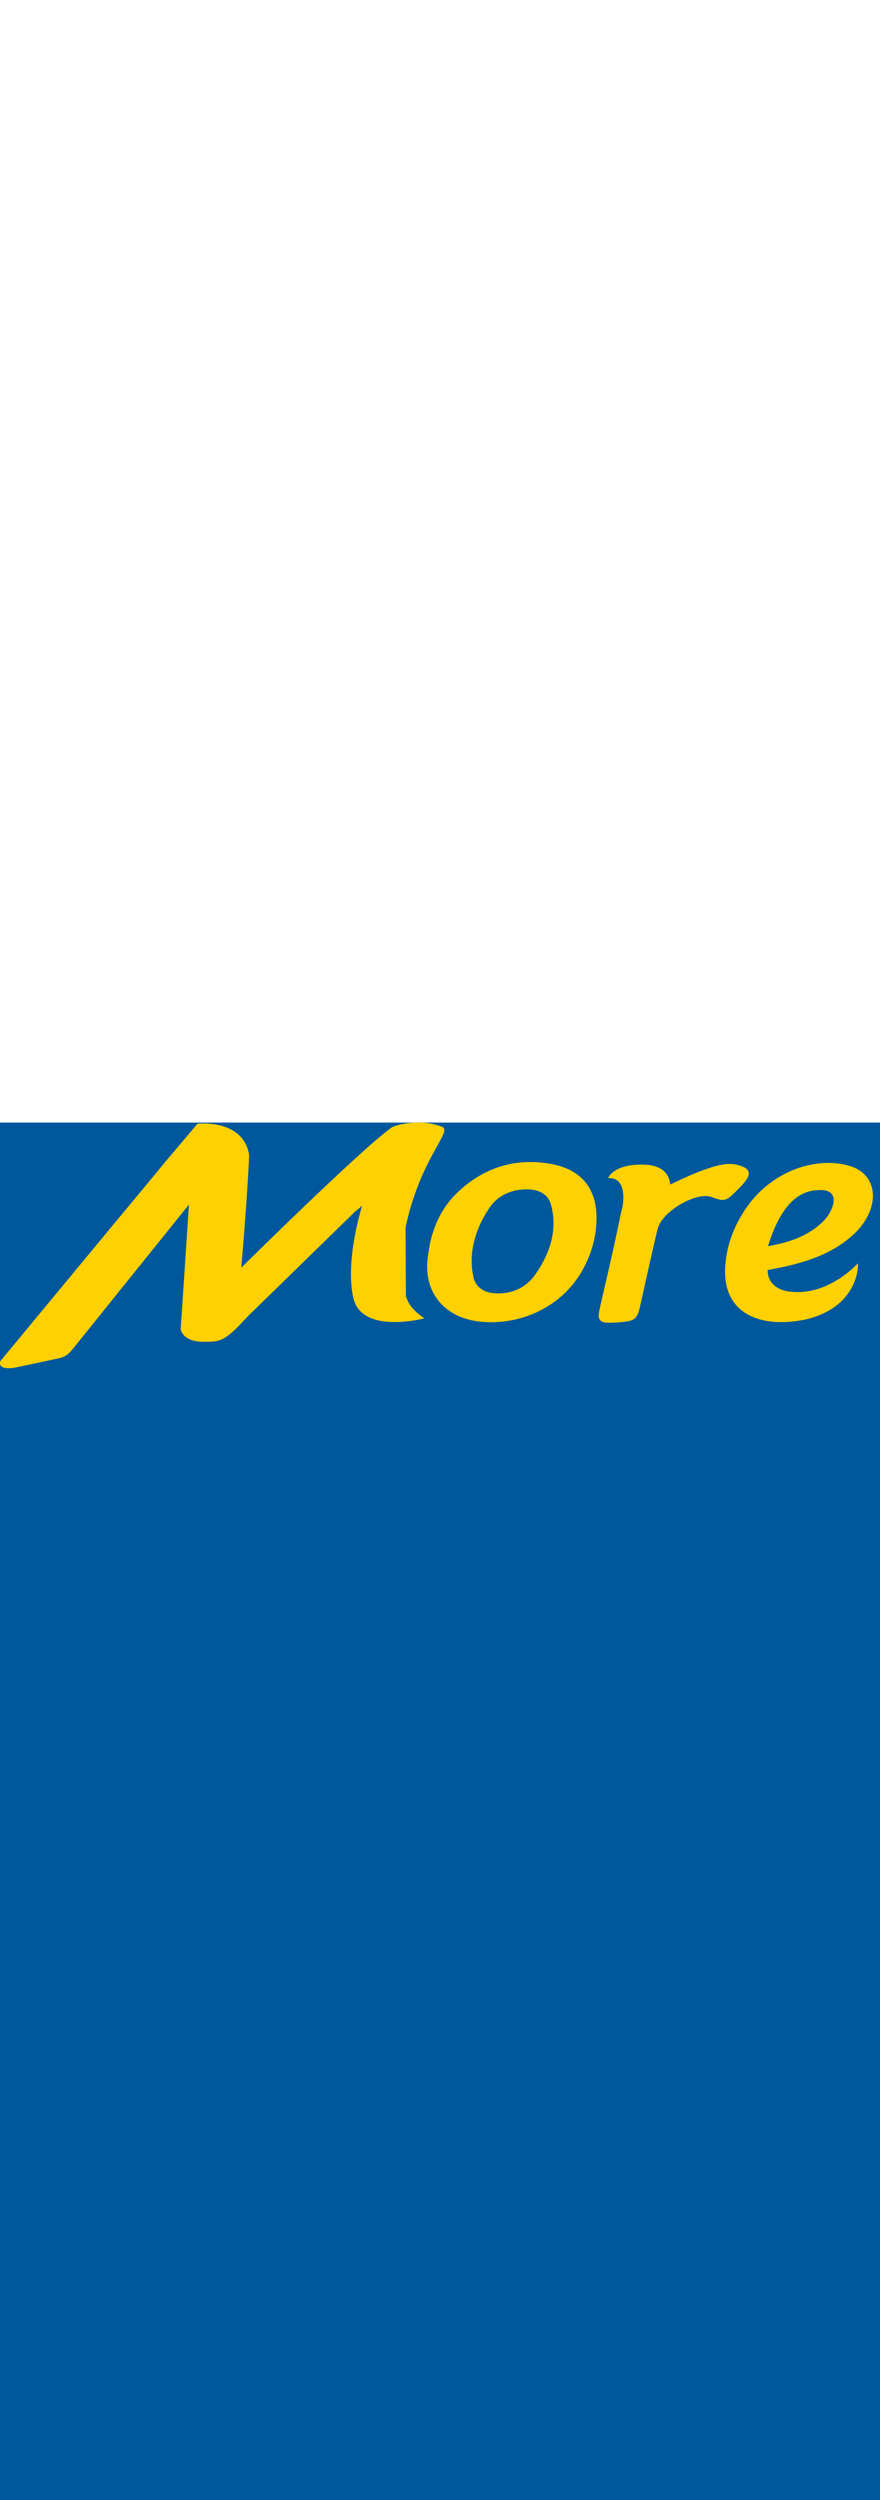
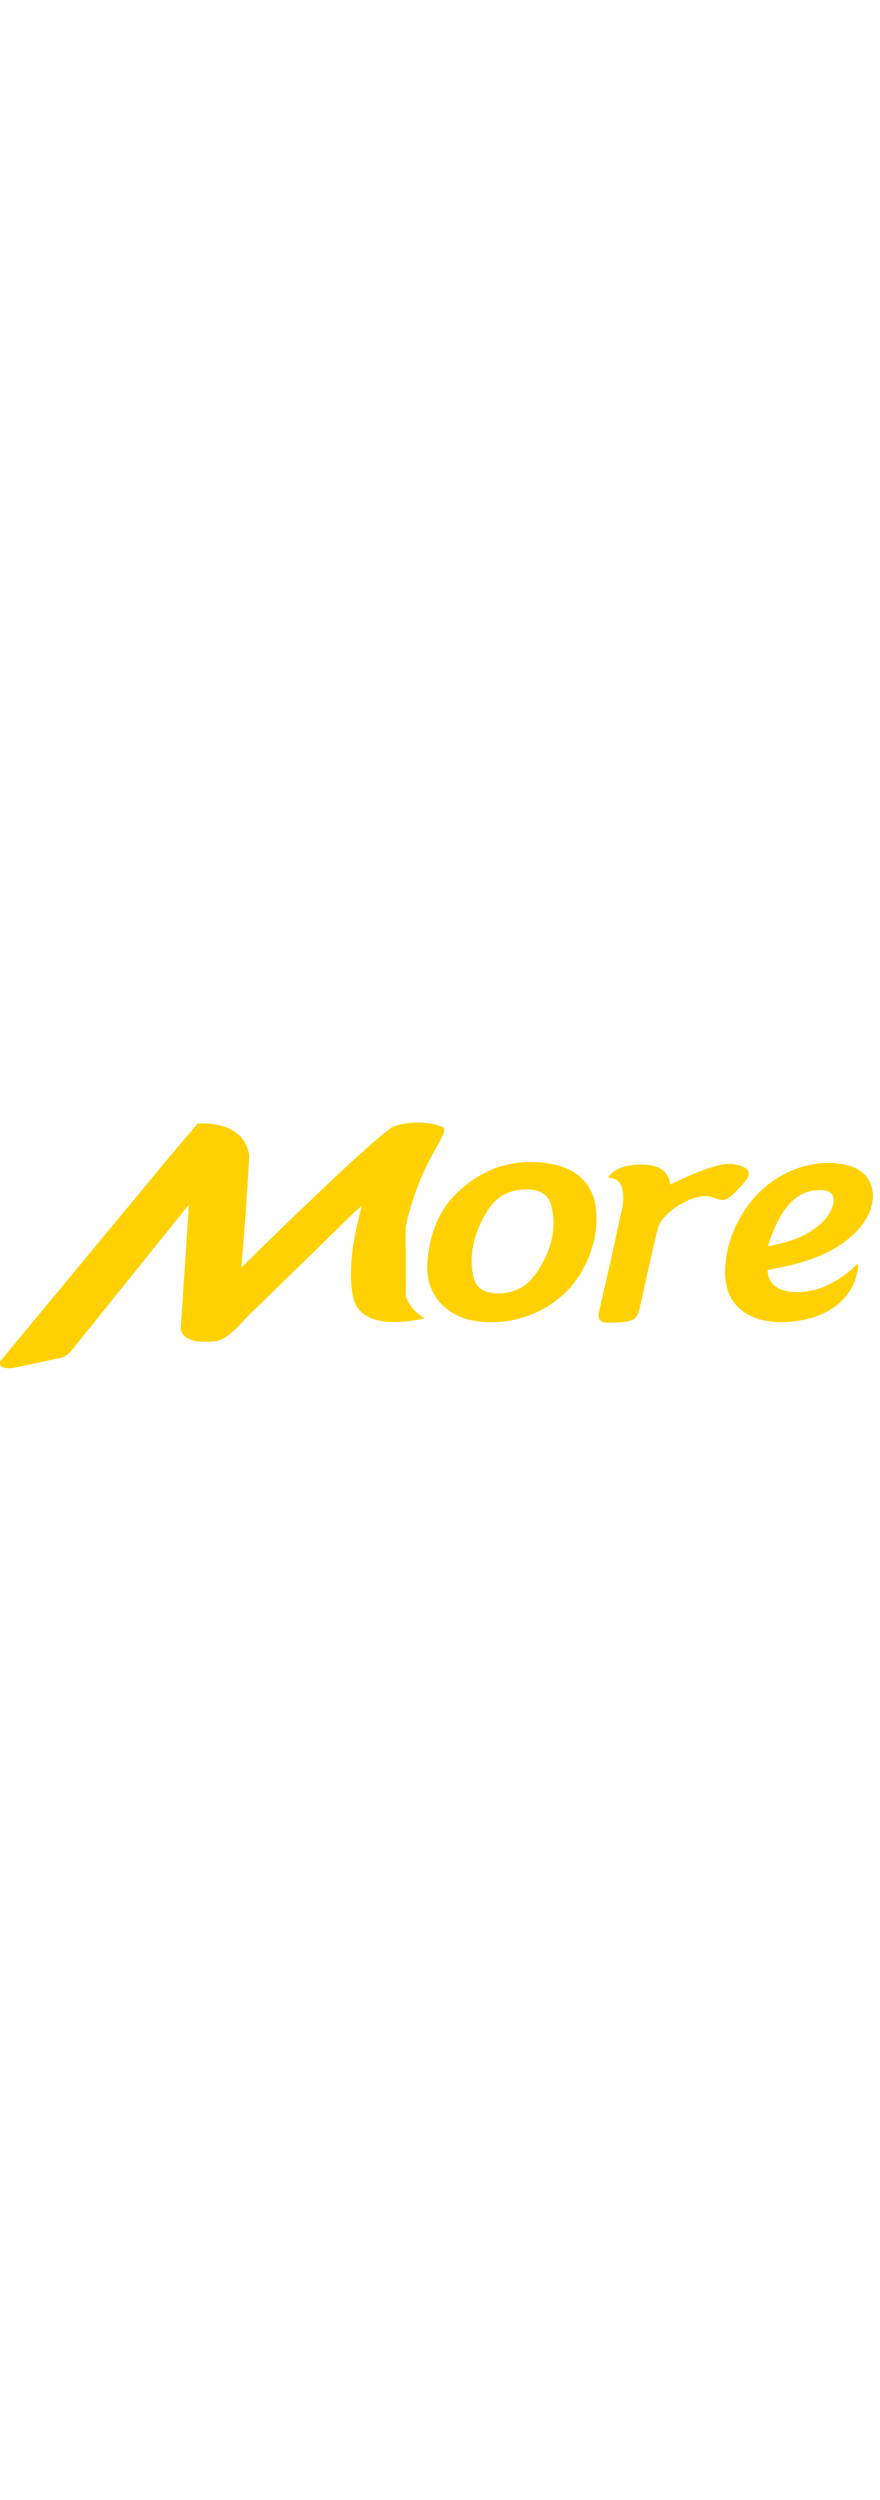
<svg xmlns="http://www.w3.org/2000/svg" fill="none" viewBox="0 0 93.091 26.96" style="max-height: 500px" width="94" height="267">
-   <rect width="100%" height="100%" fill="#00589c" />
  <g>
    <path id="svg_1" fill="#FFD102" d="m42.903,11.106a27.741,27.741 0 0 1 2.417,-6.894c1.183,-2.346 2.137,-3.478 1.453,-3.756c-1.94,-0.787 -4.302,-0.404 -5.27,0.02c-3.05,2.08 -15.982,14.874 -15.982,14.874c0.09,-0.901 0.648,-7.61 0.836,-11.888c-0.576,-3.877 -5.46,-3.342 -5.46,-3.342l-3.437,4.063c-0.681,0.834 -1.365,1.665 -2.055,2.496c-1.358,1.64 -2.723,3.277 -4.081,4.918c-3.214,3.887 -6.433,7.77 -9.647,11.657c-0.543,0.658 -1.088,1.313 -1.633,1.971c-0.113,0.322 -0.118,0.889 1.379,0.726c1.557,-0.325 3.864,-0.81 4.986,-1.064l-0.03,-0.005s0.572,-0.021 1.228,-0.826l0,0.005l12.38,-15.387l-0.87,13.143s0.113,1.387 2.44,1.366c0.745,-0.005 1.403,0.032 2.085,-0.343c1.061,-0.59 1.966,-1.757 2.841,-2.611c0.936,-0.912 1.872,-1.825 2.808,-2.74l6.11,-5.963c0.7,-0.682 1.4,-1.366 2.097,-2.048c0.168,-0.162 0.76,-0.56 0.815,-0.796l-0.139,0.571l-0.015,0.052c-0.273,0.97 -0.915,3.476 -1.017,6.032c-0.045,1.085 0.008,2.179 0.225,3.17c0.873,3.973 7.523,2.199 7.523,2.199c-0.922,-0.648 -1.593,-1.243 -1.953,-2.338" />
    <path id="svg_2" fill="#FFD102" d="m58.398,4.398c-0.359,-0.068 -0.718,-0.123 -1.077,-0.16c-3.256,-0.34 -6.213,0.666 -8.745,2.983c-1.573,1.44 -2.553,3.204 -3.093,5.563c-0.021,0.134 -0.045,0.267 -0.066,0.401l-0.02,0.139c-0.058,0.343 -0.119,0.697 -0.158,1.049c-0.205,1.74 0.194,3.29 1.153,4.482c0.999,1.243 2.527,2.005 4.417,2.202l0.241,0.024c0.3,0.023 0.603,0.034 0.905,0.034c3.992,0 7.66,-2.048 9.57,-5.343c1.01,-1.743 1.542,-3.594 1.578,-5.494c0.063,-3.245 -1.564,-5.277 -4.705,-5.88zm-1.767,11.663c-0.888,1.263 -2.183,1.955 -3.75,2.005c-0.234,0.008 -0.46,0 -0.67,-0.02c-1.15,-0.122 -1.881,-0.69 -2.11,-1.642c-0.275,-1.159 -0.275,-2.38 0.006,-3.628c0.285,-1.28 0.87,-2.59 1.69,-3.788c0.824,-1.203 2.168,-1.887 3.786,-1.924l0.12,0c0.168,0 0.33,0.005 0.48,0.024c1.13,0.118 1.861,0.681 2.113,1.628c0.637,2.398 0.076,4.87 -1.665,7.347m29.507,1.641l0,-0.013l-0.257,0.07l-0.052,0.009l-0.006,0.005a6.95,6.95 0 0 1 -2.388,0.092c-1.4,-0.197 -2.26,-1.08 -2.225,-2.27l0.514,-0.1l0.07,-0.013c0.57,-0.11 1.156,-0.223 1.738,-0.367c2.142,-0.532 4.611,-1.334 6.706,-3.235c1.575,-1.436 2.354,-3.295 2.031,-4.852c-0.236,-1.127 -1.009,-1.971 -2.183,-2.375c-0.939,-0.322 -2.03,-0.446 -3.162,-0.36c-3.048,0.24 -5.982,1.938 -7.848,4.544c-1.402,1.958 -2.191,4.076 -2.351,6.301c-0.137,1.89 0.325,3.374 1.376,4.41c1.033,1.02 2.61,1.56 4.569,1.56c0.28,0 0.571,-0.014 0.865,-0.037l0.17,-0.016c0.386,-0.034 0.787,-0.092 1.198,-0.173l-0.005,0.016l0.278,-0.063c0.047,-0.01 0.094,-0.024 0.139,-0.034l0.084,-0.021c5.26,-1.316 5.355,-5.474 5.355,-5.516l0,-0.38l-0.27,0.268c-1.827,1.78 -3.678,2.38 -4.338,2.548m-4.894,-4.65c1.187,-3.886 2.97,-5.87 5.308,-5.901l0.04,0c0.083,-0.01 0.165,-0.014 0.24,-0.014c0.554,0 0.973,0.166 1.183,0.47c0.26,0.377 0.217,0.97 -0.116,1.667a4.22,4.22 0 0 1 -0.841,1.195c-1.617,1.557 -3.502,2.184 -5.82,2.609l0.008,-0.024l-0.002,-0.003l0,0.001zm-3.196,-5.977l0.058,-0.058c0.18,-0.184 0.37,-0.375 0.537,-0.577c0.396,-0.472 0.64,-0.857 0.532,-1.221c-0.084,-0.294 -0.356,-0.488 -0.933,-0.674a3.87,3.87 0 0 0 -1.014,-0.168l-0.105,0c-1.093,0 -3.044,0.656 -5.641,1.898l-0.132,0.063c-0.152,0.068 -0.306,0.136 -0.464,0.22a2.112,2.112 0 0 0 -0.471,-1.221c-0.433,-0.52 -1.122,-0.81 -2.048,-0.87c-3.048,-0.197 -3.885,1.124 -3.916,1.176l-0.131,0.218l0.254,0.018c0.417,0.032 0.729,0.189 0.954,0.488c0.648,0.85 0.32,2.511 0.317,2.527c-0.041,0.191 -0.086,0.383 -0.13,0.563l-0.024,0.097c-0.042,0.176 -0.081,0.339 -0.11,0.483c-0.47,2.325 -1.01,4.676 -1.531,6.954l-0.129,0.556c-0.157,0.684 -0.312,1.366 -0.466,2.05c-0.14,0.613 -0.207,1.004 0.008,1.282c0.18,0.236 0.487,0.28 0.791,0.29a11.856,11.856 0 0 0 0.708,-0.01c0.254,-0.01 0.496,-0.026 0.731,-0.05c1.432,-0.128 1.71,-0.353 1.993,-1.599c0.144,-0.631 0.283,-1.266 0.424,-1.898l0.158,-0.71c0.411,-1.848 0.836,-3.762 1.292,-5.644c0.414,-1.714 3.445,-3.557 5.17,-3.483c0.186,0.007 0.353,0.036 0.51,0.094c0.496,0.18 0.826,0.299 1.123,0.312l0.055,0c0.534,0 0.857,-0.325 1.633,-1.112" />
  </g>
</svg>